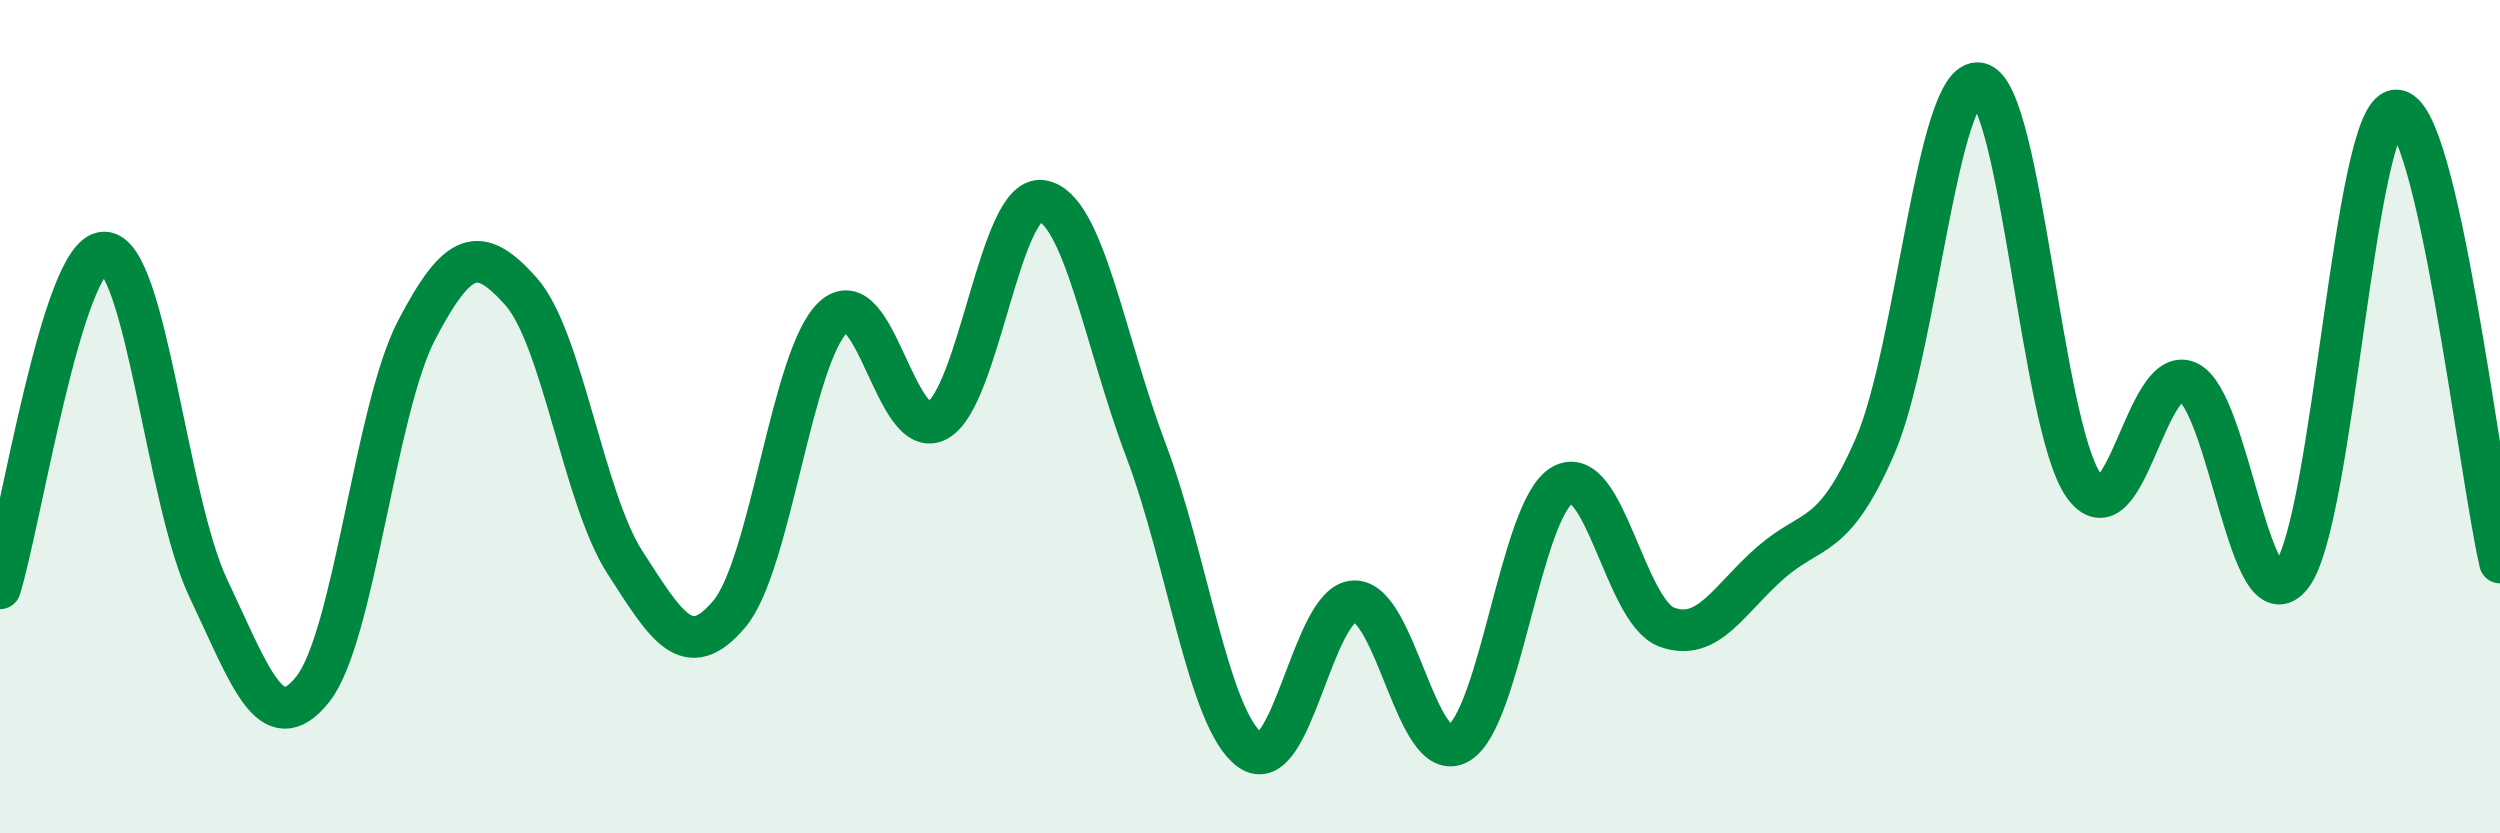
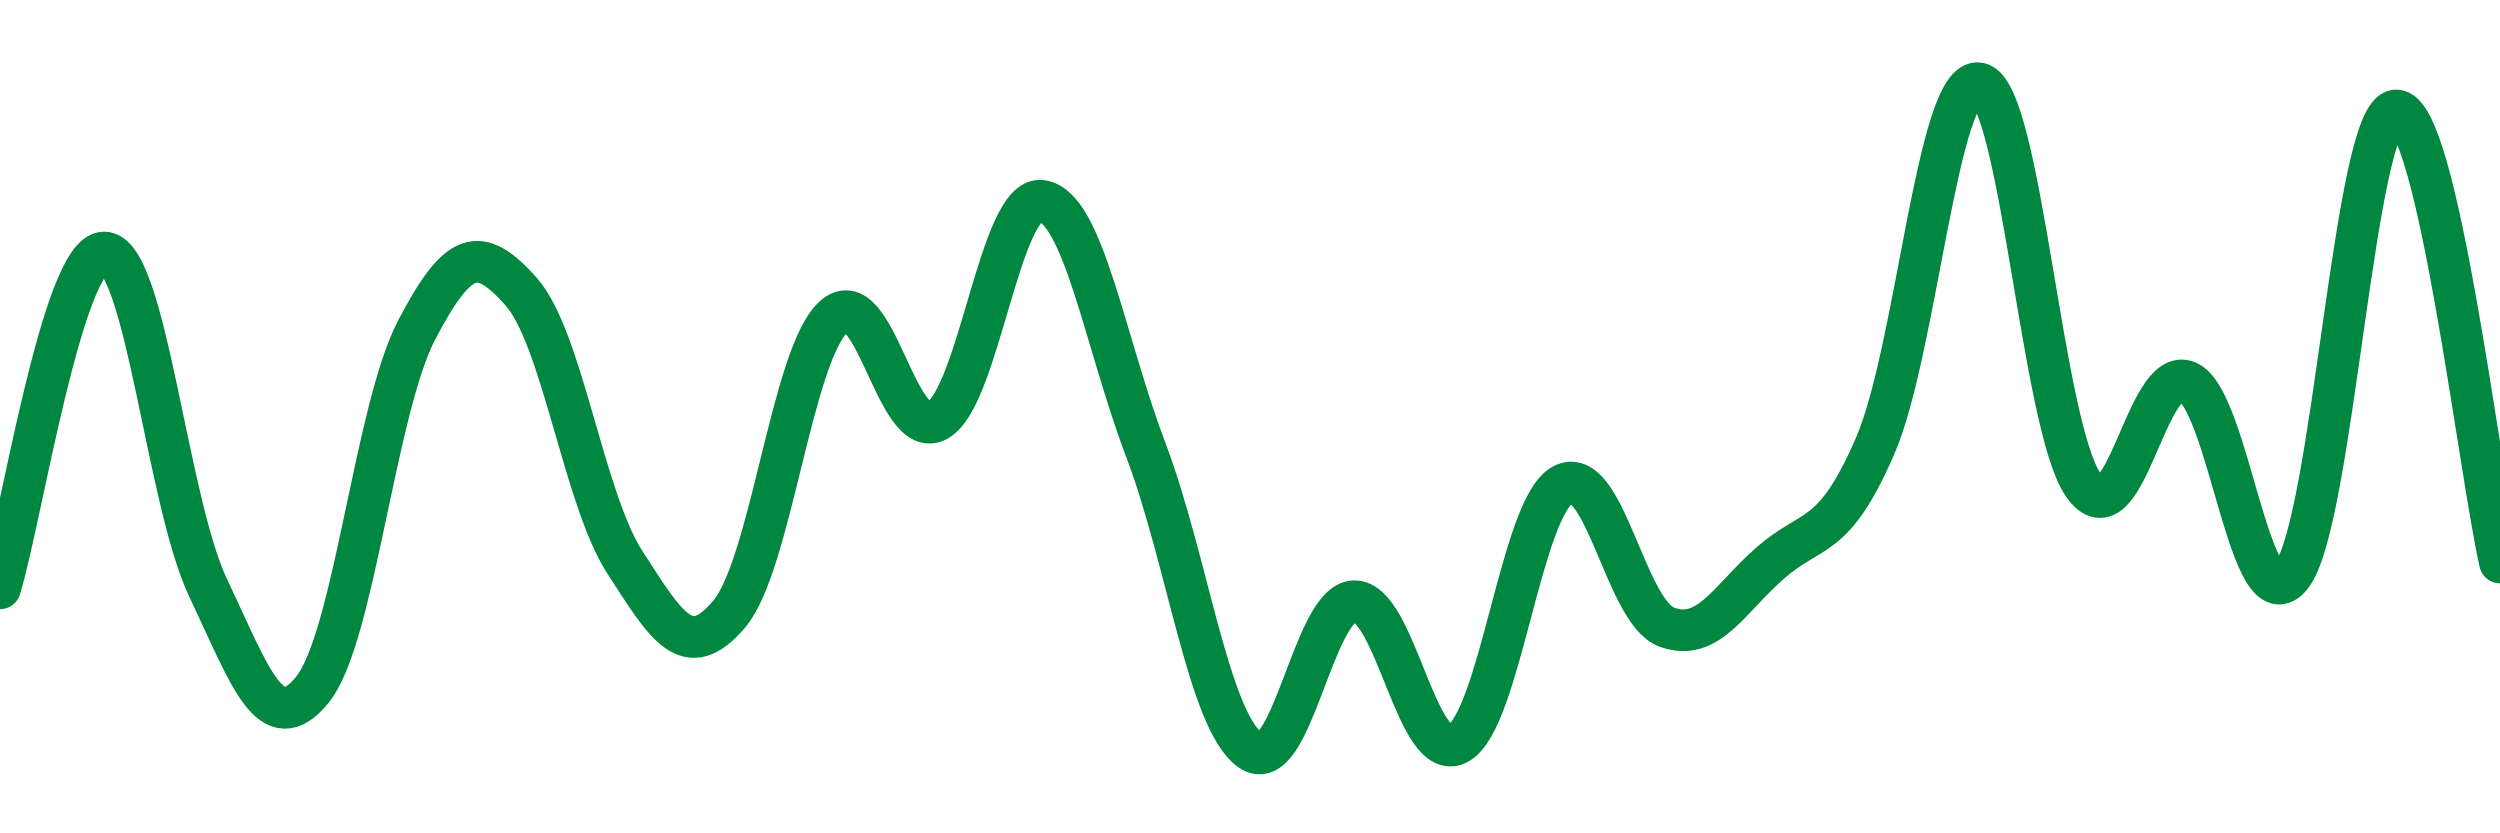
<svg xmlns="http://www.w3.org/2000/svg" width="60" height="20" viewBox="0 0 60 20">
-   <path d="M 0,14.12 C 0.5,12.51 1.5,6.06 2.5,6.06 C 3.5,6.06 4,12.02 5,14.12 C 6,16.22 6.5,17.79 7.5,16.55 C 8.5,15.31 9,9.83 10,7.92 C 11,6.01 11.5,5.87 12.5,6.99 C 13.5,8.11 14,11.95 15,13.5 C 16,15.05 16.5,15.92 17.5,14.74 C 18.5,13.56 19,8.54 20,7.61 C 21,6.68 21.5,10.65 22.5,10.09 C 23.5,9.53 24,4.68 25,4.82 C 26,4.96 26.5,8.16 27.5,10.8 C 28.5,13.44 29,17.27 30,18 C 31,18.73 31.5,14.46 32.5,14.43 C 33.5,14.4 34,18.4 35,17.84 C 36,17.28 36.5,12.2 37.5,11.64 C 38.5,11.08 39,14.68 40,15.05 C 41,15.42 41.5,14.37 42.5,13.5 C 43.5,12.63 44,13.01 45,10.71 C 46,8.41 46.5,1.81 47.5,2 C 48.5,2.19 49,10.21 50,11.64 C 51,13.07 51.5,8.73 52.5,9.16 C 53.5,9.59 54,15.11 55,13.81 C 56,12.51 56.5,2.71 57.5,2.65 C 58.5,2.59 59.5,11.33 60,13.5L60 20L0 20Z" fill="#008740" opacity="0.1" stroke-linecap="round" stroke-linejoin="round" />
  <path d="M 0,14.12 C 0.5,12.51 1.5,6.06 2.5,6.06 C 3.5,6.06 4,12.02 5,14.12 C 6,16.22 6.5,17.79 7.5,16.55 C 8.5,15.31 9,9.83 10,7.92 C 11,6.01 11.5,5.87 12.5,6.99 C 13.5,8.11 14,11.95 15,13.5 C 16,15.05 16.5,15.92 17.5,14.74 C 18.5,13.56 19,8.54 20,7.61 C 21,6.68 21.5,10.65 22.5,10.09 C 23.5,9.53 24,4.68 25,4.82 C 26,4.96 26.5,8.16 27.5,10.8 C 28.5,13.44 29,17.27 30,18 C 31,18.73 31.5,14.46 32.5,14.43 C 33.5,14.4 34,18.4 35,17.84 C 36,17.28 36.5,12.2 37.5,11.64 C 38.5,11.08 39,14.68 40,15.05 C 41,15.42 41.5,14.37 42.5,13.5 C 43.5,12.63 44,13.01 45,10.71 C 46,8.41 46.5,1.81 47.5,2 C 48.5,2.19 49,10.21 50,11.64 C 51,13.07 51.5,8.73 52.5,9.16 C 53.5,9.59 54,15.11 55,13.81 C 56,12.51 56.5,2.71 57.5,2.65 C 58.5,2.59 59.5,11.33 60,13.5" stroke="#008740" stroke-width="1" fill="none" stroke-linecap="round" stroke-linejoin="round" />
</svg>